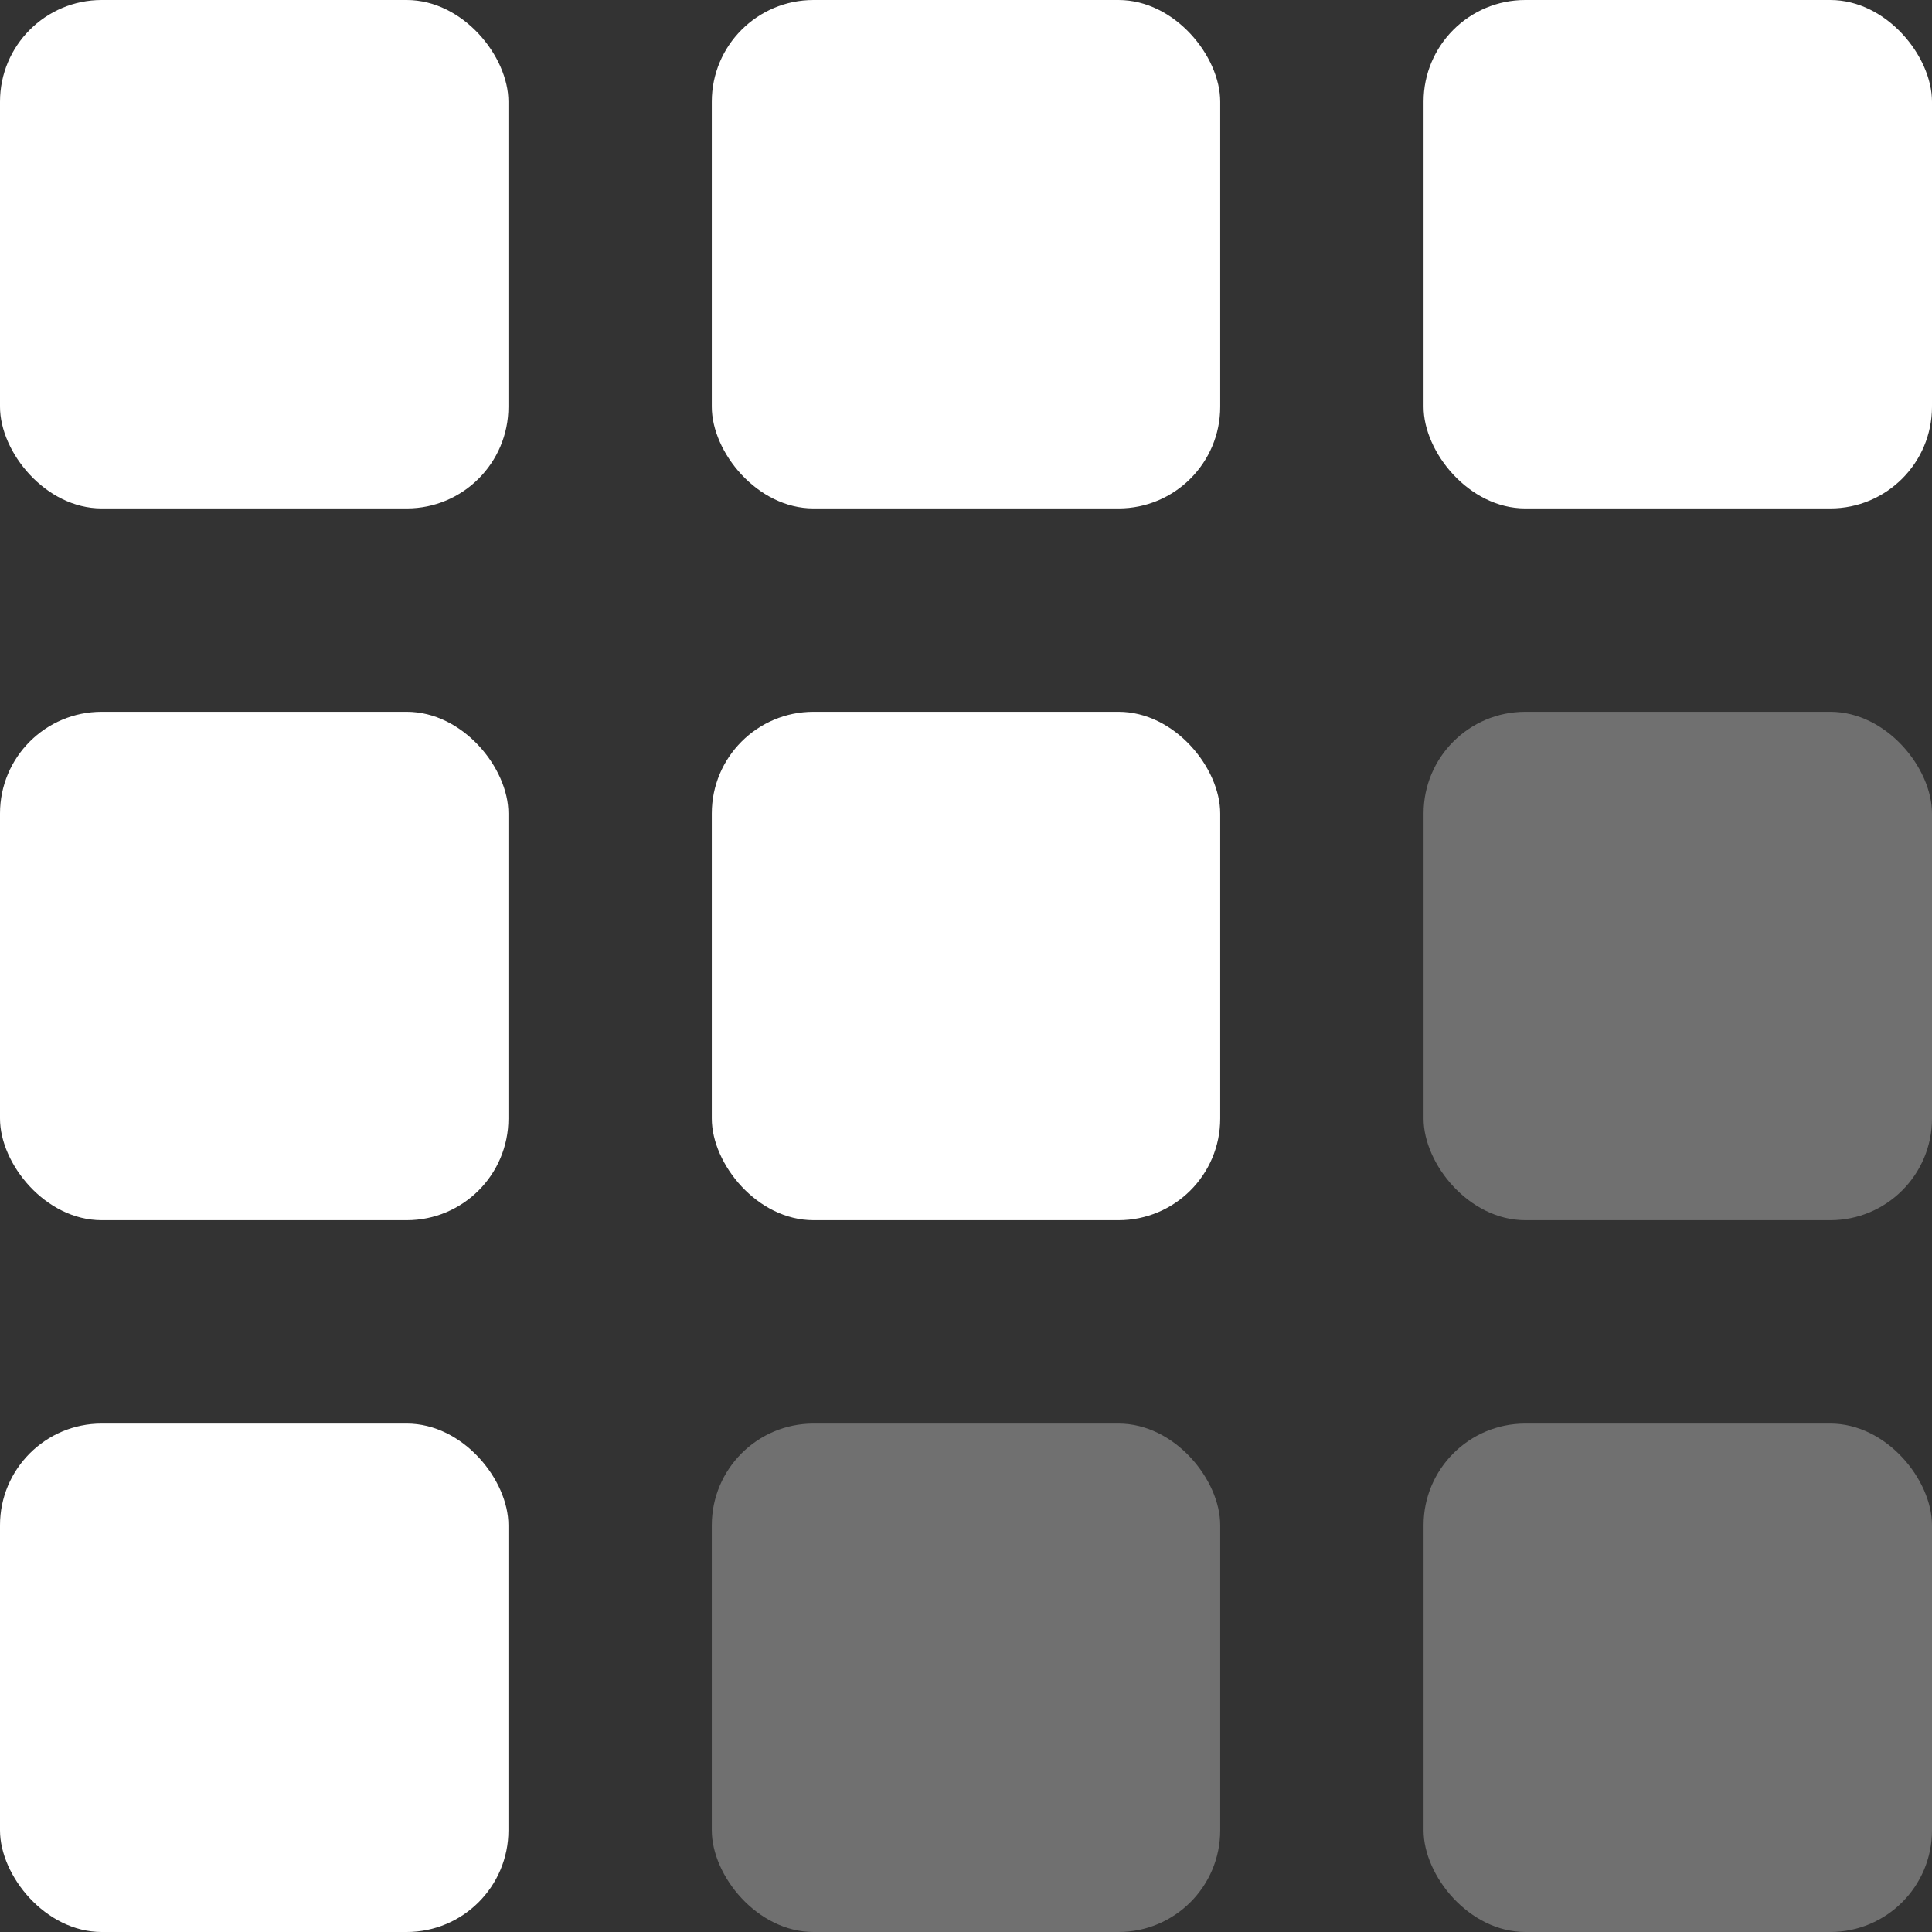
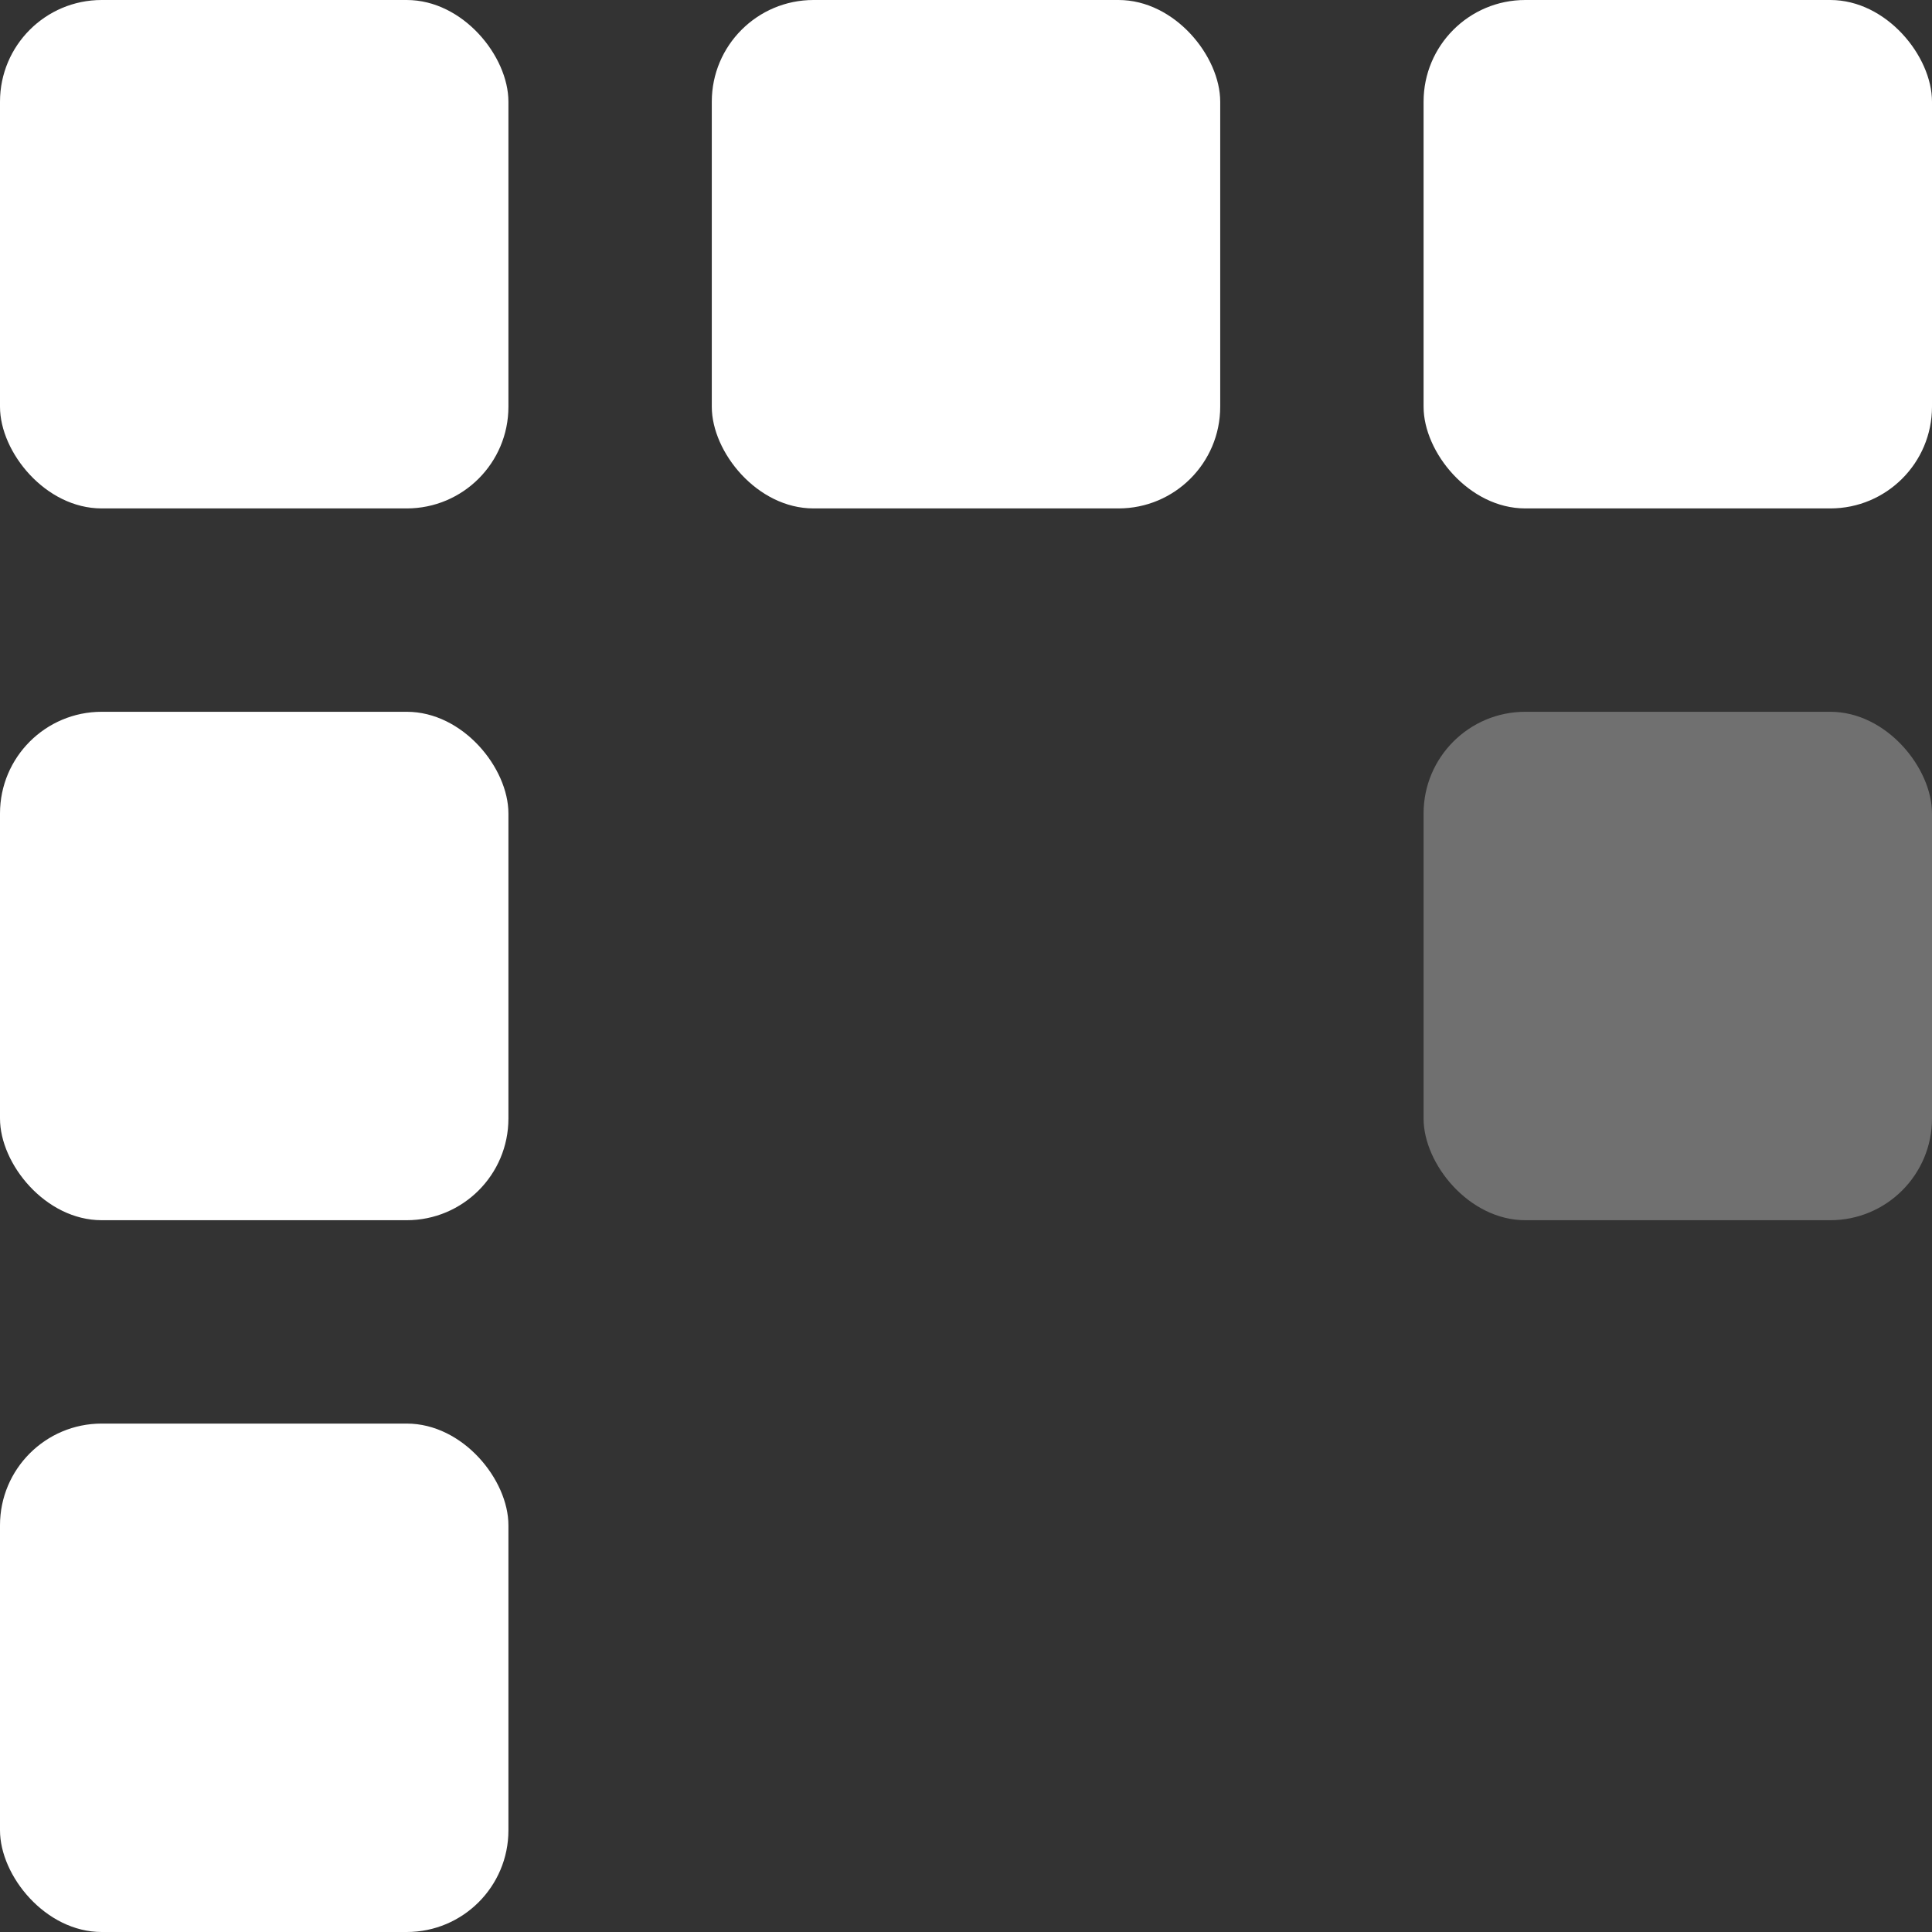
<svg xmlns="http://www.w3.org/2000/svg" width="19" height="19" viewBox="0 0 19 19" fill="none">
  <rect x="0" y="0" width="19" height="19" fill="#333333" stroke="none" />
  <rect width="5" height="5" rx="1" fill="white" />
  <rect x="7" width="5" height="5" rx="1" fill="white" />
  <rect x="14" width="5" height="5" rx="1" fill="white" />
  <rect y="7" width="5" height="5" rx="1" fill="white" />
  <rect opacity="0.3" x="14" y="7" width="5" height="5" rx="1" fill="white" />
-   <rect x="7" y="7" width="5" height="5" rx="1" fill="white" />
  <rect y="14" width="5" height="5" rx="1" fill="white" />
-   <rect opacity="0.3" x="7" y="14" width="5" height="5" rx="1" fill="white" />
-   <rect opacity="0.3" x="14" y="14" width="5" height="5" rx="1" fill="white" />
</svg>